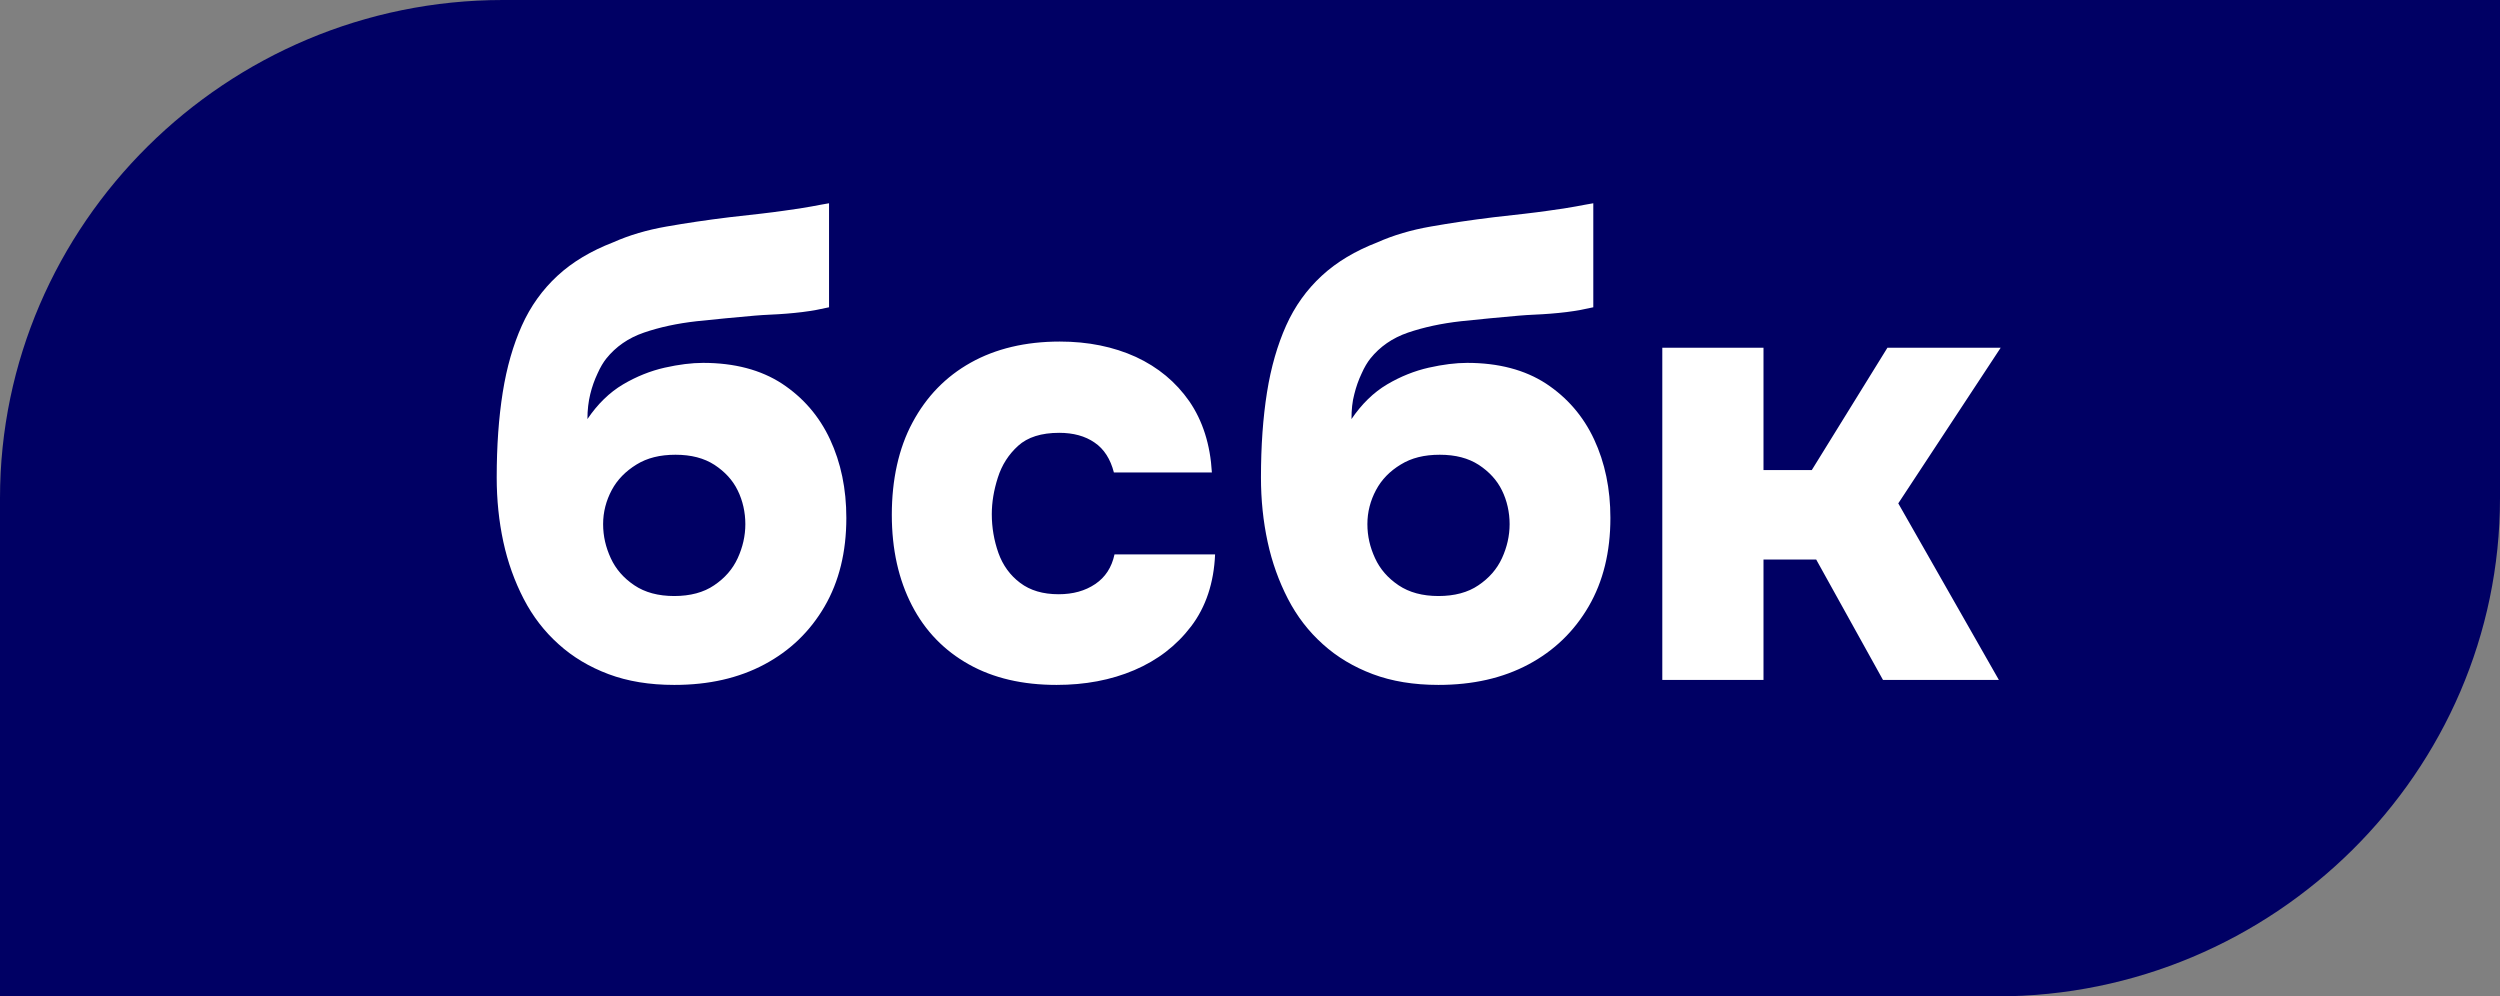
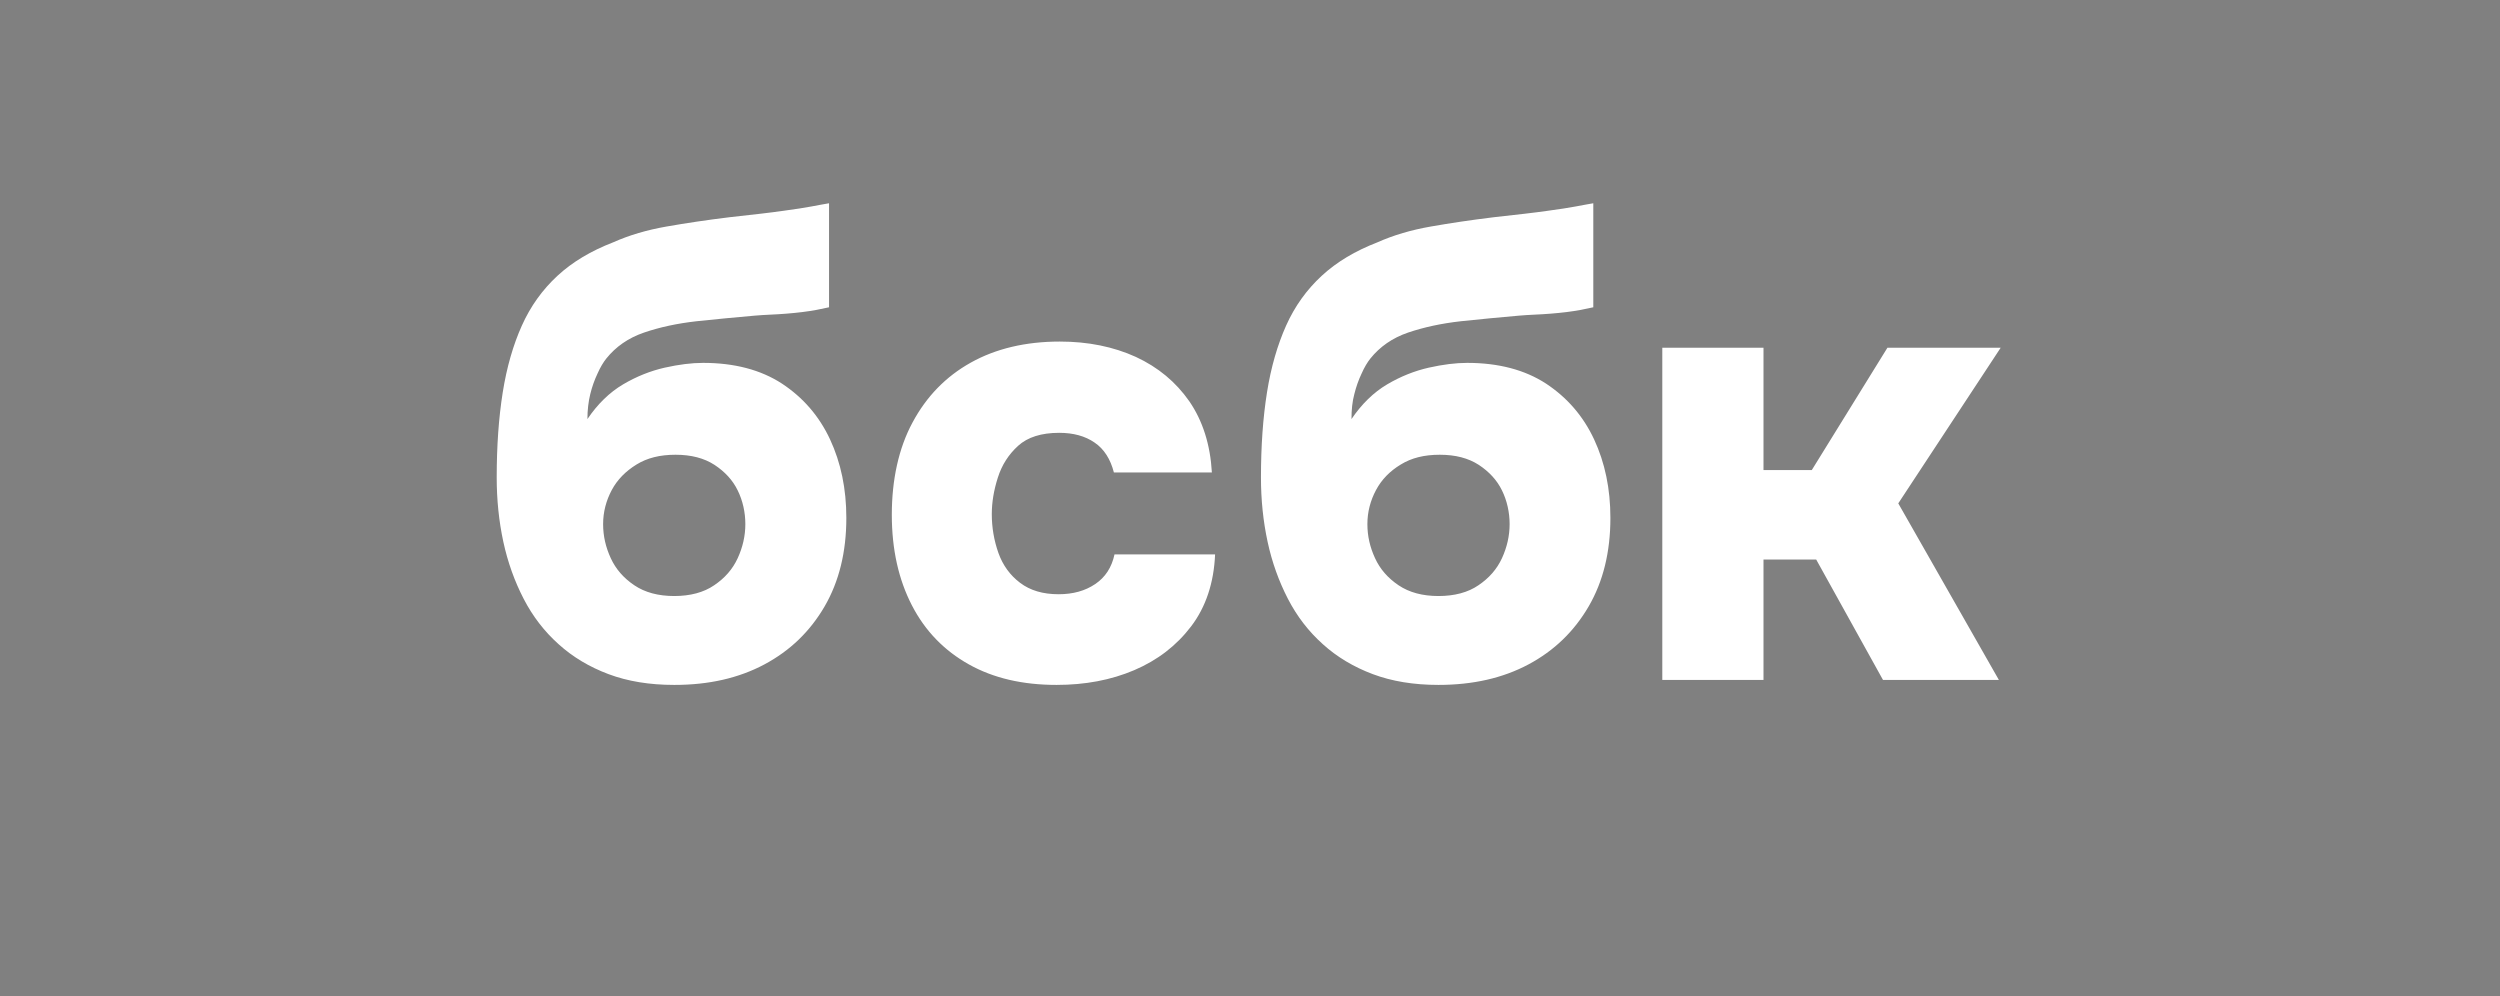
<svg xmlns="http://www.w3.org/2000/svg" width="138" height="55" viewBox="0 0 138 55" fill="none">
  <rect x="0" y="0" width="138" height="55" fill="#808080" stroke="none" />
-   <path fill-rule="evenodd" clip-rule="evenodd" d="M27.762 0H138V27.5C138 42.625 125.507 55 110.238 55H0V27.5C0 12.375 12.493 0 27.762 0Z" fill="#000064" />
  <path d="M37.212 37.807C35.858 37.807 34.647 37.609 33.592 37.213C32.537 36.817 31.616 36.267 30.838 35.563C30.05 34.859 29.406 34.023 28.906 33.055C28.406 32.087 28.029 31.042 27.784 29.909C27.54 28.776 27.418 27.588 27.418 26.356C27.418 24.618 27.529 23.056 27.751 21.659C27.973 20.262 28.328 19.041 28.806 17.974C29.284 16.907 29.939 15.994 30.771 15.224C31.604 14.454 32.626 13.849 33.848 13.376C34.736 12.98 35.713 12.694 36.779 12.507C37.845 12.32 39.011 12.144 40.277 11.99C41.565 11.847 42.554 11.737 43.231 11.638C43.909 11.55 44.431 11.462 44.797 11.396C45.163 11.33 45.485 11.264 45.763 11.22V16.962C45.552 17.006 45.319 17.05 45.075 17.105C44.83 17.149 44.564 17.193 44.286 17.226C44.008 17.259 43.709 17.292 43.409 17.314C43.109 17.336 42.809 17.358 42.509 17.369C42.221 17.38 41.932 17.402 41.654 17.424C40.599 17.512 39.533 17.622 38.456 17.732C37.379 17.853 36.413 18.062 35.547 18.359C34.68 18.656 33.992 19.14 33.47 19.789C33.303 19.998 33.137 20.273 32.981 20.625C32.815 20.977 32.681 21.351 32.582 21.758C32.482 22.165 32.426 22.627 32.426 23.133C32.992 22.297 33.648 21.659 34.392 21.219C35.136 20.779 35.913 20.471 36.69 20.295C37.479 20.119 38.178 20.031 38.811 20.031C40.544 20.031 41.998 20.416 43.164 21.175C44.331 21.945 45.219 22.968 45.819 24.255C46.418 25.542 46.718 26.983 46.718 28.589C46.718 30.47 46.318 32.098 45.519 33.473C44.719 34.848 43.62 35.915 42.198 36.674C40.777 37.433 39.122 37.807 37.234 37.807H37.212ZM37.212 32.901C38.101 32.901 38.845 32.703 39.422 32.307C40.011 31.911 40.444 31.416 40.721 30.811C40.999 30.206 41.143 29.579 41.143 28.93C41.143 28.281 40.999 27.632 40.721 27.071C40.444 26.499 40.011 26.037 39.444 25.663C38.867 25.289 38.156 25.102 37.29 25.102C36.424 25.102 35.724 25.278 35.136 25.641C34.547 26.004 34.081 26.466 33.77 27.049C33.459 27.632 33.292 28.259 33.292 28.93C33.292 29.601 33.437 30.206 33.714 30.811C33.992 31.416 34.425 31.911 35.014 32.307C35.602 32.703 36.335 32.901 37.223 32.901H37.212ZM58.323 37.807C56.446 37.807 54.836 37.433 53.481 36.674C52.126 35.915 51.071 34.837 50.338 33.418C49.605 31.999 49.228 30.338 49.228 28.413C49.228 26.488 49.605 24.739 50.372 23.32C51.138 21.89 52.204 20.79 53.581 20.02C54.958 19.25 56.601 18.854 58.5 18.854C60.066 18.854 61.465 19.14 62.698 19.701C63.931 20.273 64.908 21.087 65.652 22.154C66.385 23.221 66.807 24.53 66.896 26.081H61.487C61.299 25.344 60.943 24.783 60.422 24.431C59.9 24.068 59.244 23.892 58.467 23.892C57.479 23.892 56.724 24.134 56.202 24.607C55.68 25.08 55.302 25.663 55.08 26.367C54.858 27.06 54.747 27.731 54.747 28.38C54.747 29.117 54.869 29.832 55.113 30.525C55.358 31.207 55.757 31.757 56.313 32.175C56.868 32.593 57.568 32.802 58.434 32.802C59.233 32.802 59.9 32.615 60.455 32.241C61.01 31.867 61.365 31.328 61.521 30.602H67.073C67.007 32.175 66.562 33.506 65.752 34.573C64.941 35.64 63.897 36.443 62.609 36.993C61.321 37.543 59.888 37.807 58.323 37.807ZM79.4 37.807C78.045 37.807 76.834 37.609 75.779 37.213C74.725 36.817 73.803 36.267 73.025 35.563C72.237 34.859 71.593 34.023 71.093 33.055C70.594 32.087 70.216 31.042 69.972 29.909C69.727 28.776 69.605 27.588 69.605 26.356C69.605 24.618 69.716 23.056 69.938 21.659C70.16 20.262 70.516 19.041 70.993 17.974C71.471 16.907 72.126 15.994 72.959 15.224C73.792 14.454 74.813 13.849 76.035 13.376C76.923 12.98 77.9 12.694 78.967 12.507C80.033 12.32 81.199 12.144 82.465 11.99C83.753 11.847 84.741 11.737 85.418 11.638C86.096 11.55 86.618 11.462 86.984 11.396C87.351 11.33 87.673 11.264 87.95 11.22V16.962C87.739 17.006 87.506 17.05 87.262 17.105C87.018 17.149 86.751 17.193 86.474 17.226C86.196 17.259 85.896 17.292 85.596 17.314C85.296 17.336 84.996 17.358 84.697 17.369C84.408 17.38 84.119 17.402 83.842 17.424C82.787 17.512 81.721 17.622 80.643 17.732C79.566 17.853 78.6 18.062 77.723 18.359C76.857 18.656 76.168 19.14 75.646 19.789C75.48 19.998 75.313 20.273 75.158 20.625C74.991 20.977 74.858 21.351 74.758 21.758C74.647 22.165 74.602 22.627 74.602 23.133C75.169 22.297 75.824 21.659 76.568 21.219C77.312 20.779 78.089 20.471 78.867 20.295C79.655 20.119 80.355 20.031 80.988 20.031C82.72 20.031 84.175 20.416 85.341 21.175C86.507 21.945 87.395 22.968 87.995 24.255C88.594 25.542 88.894 26.983 88.894 28.589C88.894 30.47 88.495 32.098 87.695 33.473C86.895 34.848 85.796 35.915 84.375 36.674C82.953 37.433 81.299 37.807 79.4 37.807ZM79.4 32.901C80.288 32.901 81.032 32.703 81.609 32.307C82.198 31.911 82.631 31.416 82.909 30.811C83.186 30.206 83.331 29.579 83.331 28.93C83.331 28.281 83.186 27.632 82.909 27.071C82.631 26.499 82.198 26.037 81.632 25.663C81.054 25.289 80.344 25.102 79.477 25.102C78.611 25.102 77.912 25.278 77.323 25.641C76.723 26.004 76.268 26.466 75.957 27.049C75.646 27.632 75.48 28.259 75.48 28.93C75.48 29.601 75.624 30.206 75.902 30.811C76.179 31.416 76.612 31.911 77.201 32.307C77.79 32.703 78.522 32.901 79.411 32.901H79.4ZM91.759 37.532V19.195H97.345V25.949H100.01L104.186 19.195H110.438L104.785 27.786L110.338 37.532H103.941L100.255 30.888H97.345V37.532H91.759Z" fill="white" />
</svg>